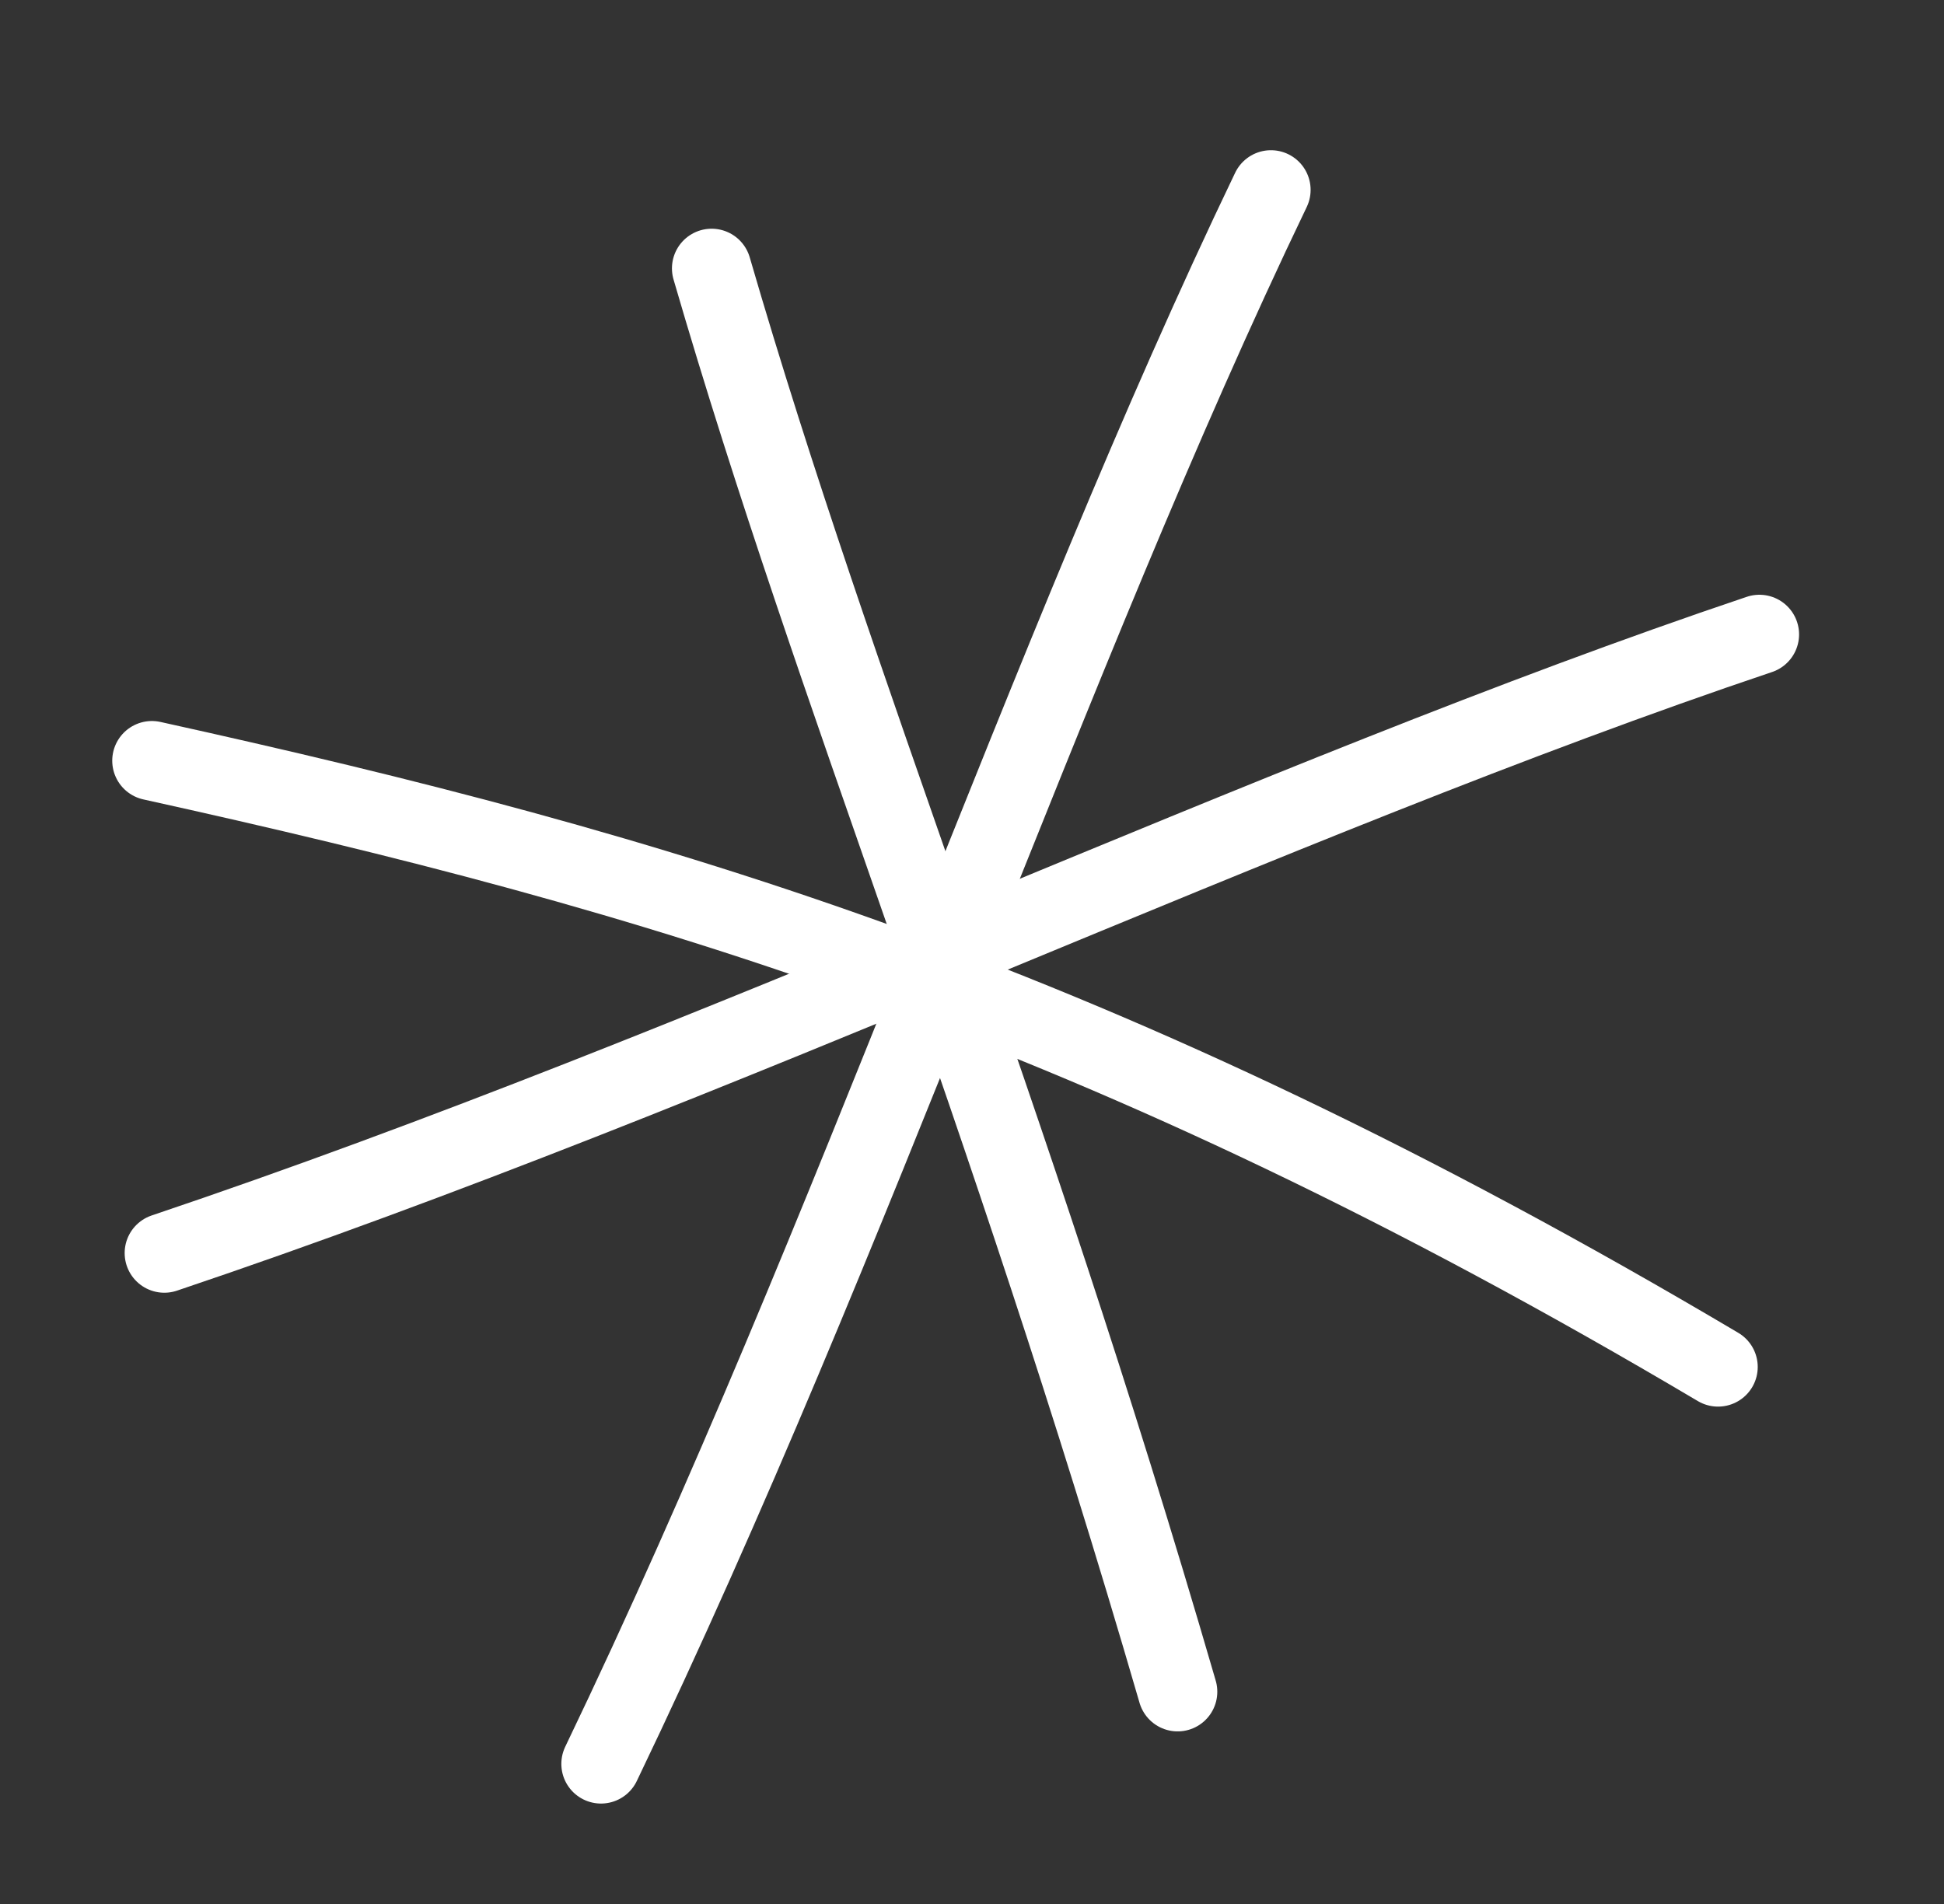
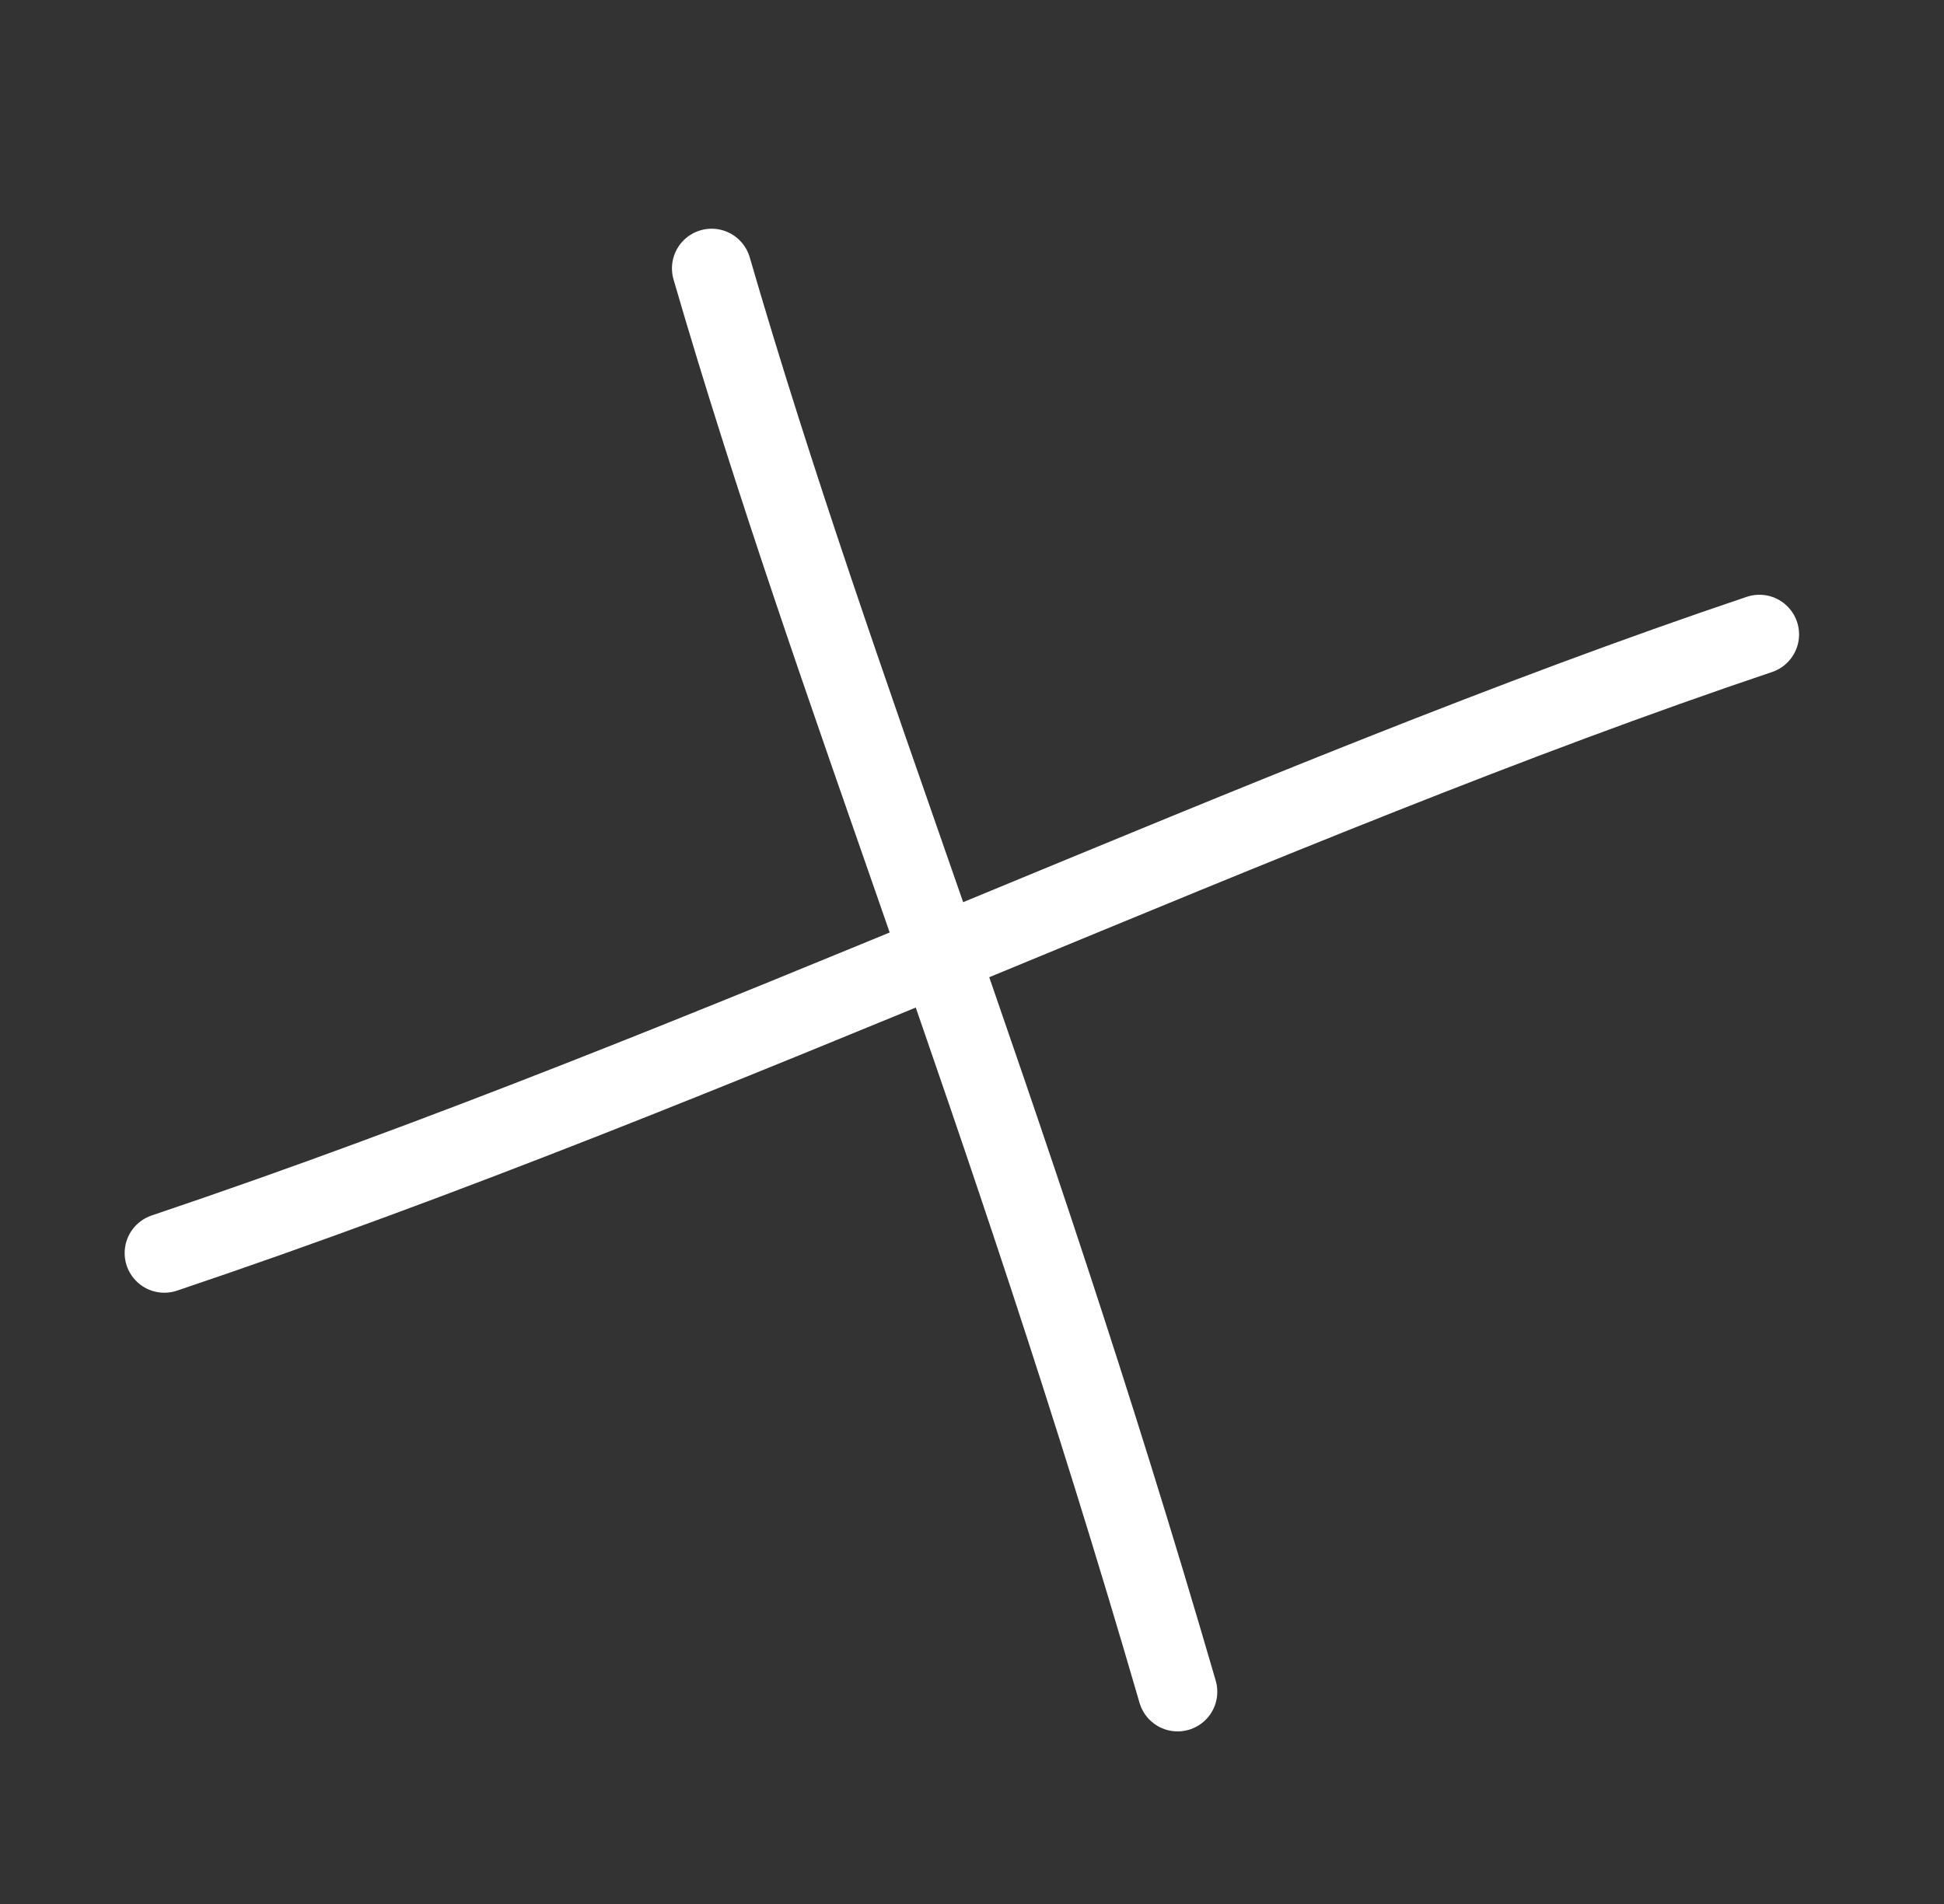
<svg xmlns="http://www.w3.org/2000/svg" width="49" height="48" viewBox="0 0 49 48" fill="none">
  <rect x="0" y="0" width="49" height="48" fill="#333333" stroke="none" />
-   <path d="M3.829 19.177C16.513 21.977 27.708 25.216 43.305 34.461" stroke="white" stroke-width="2" stroke-linecap="round" />
  <path d="M17.937 6.766C21.097 17.638 25.285 27.518 29.683 42.649" stroke="white" stroke-width="2" stroke-linecap="round" />
-   <path d="M32.035 4.787C26.348 16.628 21.593 31.051 15.149 44.468" stroke="white" stroke-width="2" stroke-linecap="round" />
  <path d="M44.347 15.994C31.898 20.183 18.248 26.843 4.142 31.59" stroke="white" stroke-width="2" stroke-linecap="round" />
</svg>